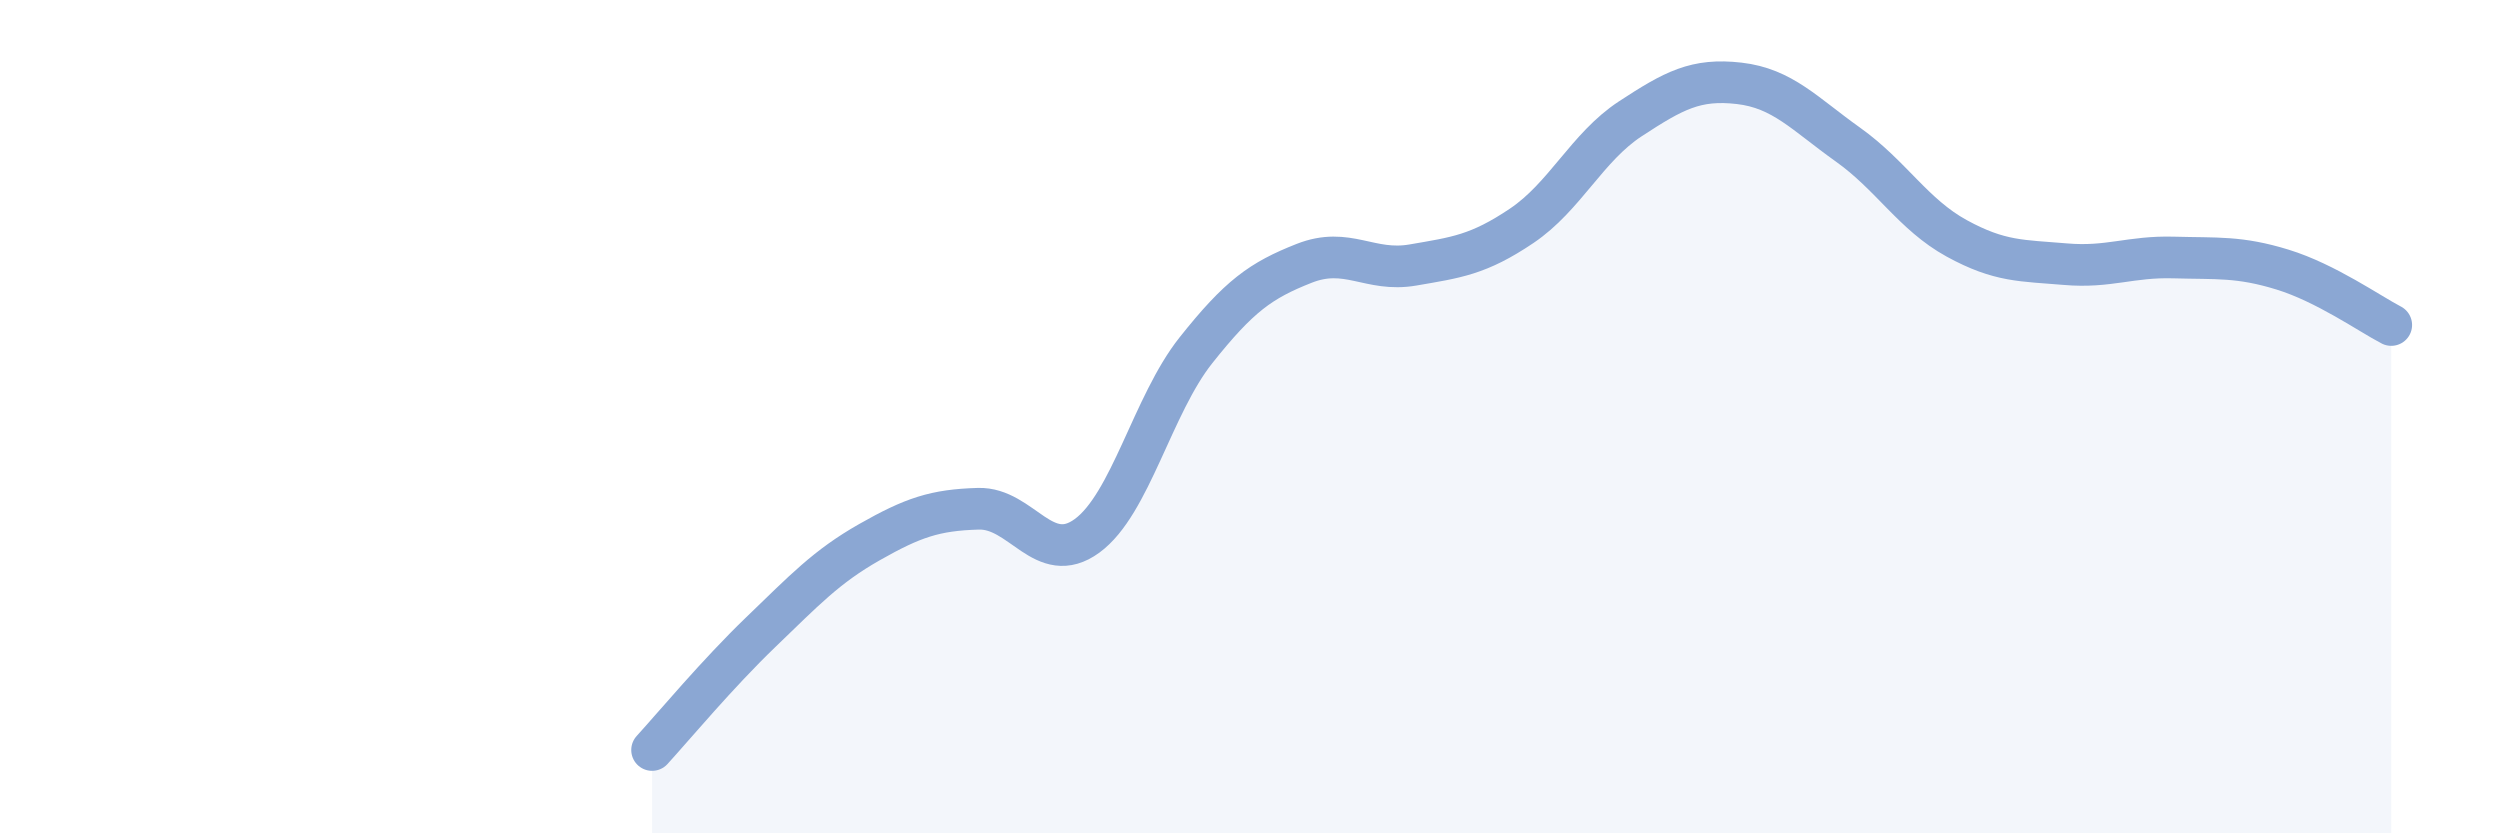
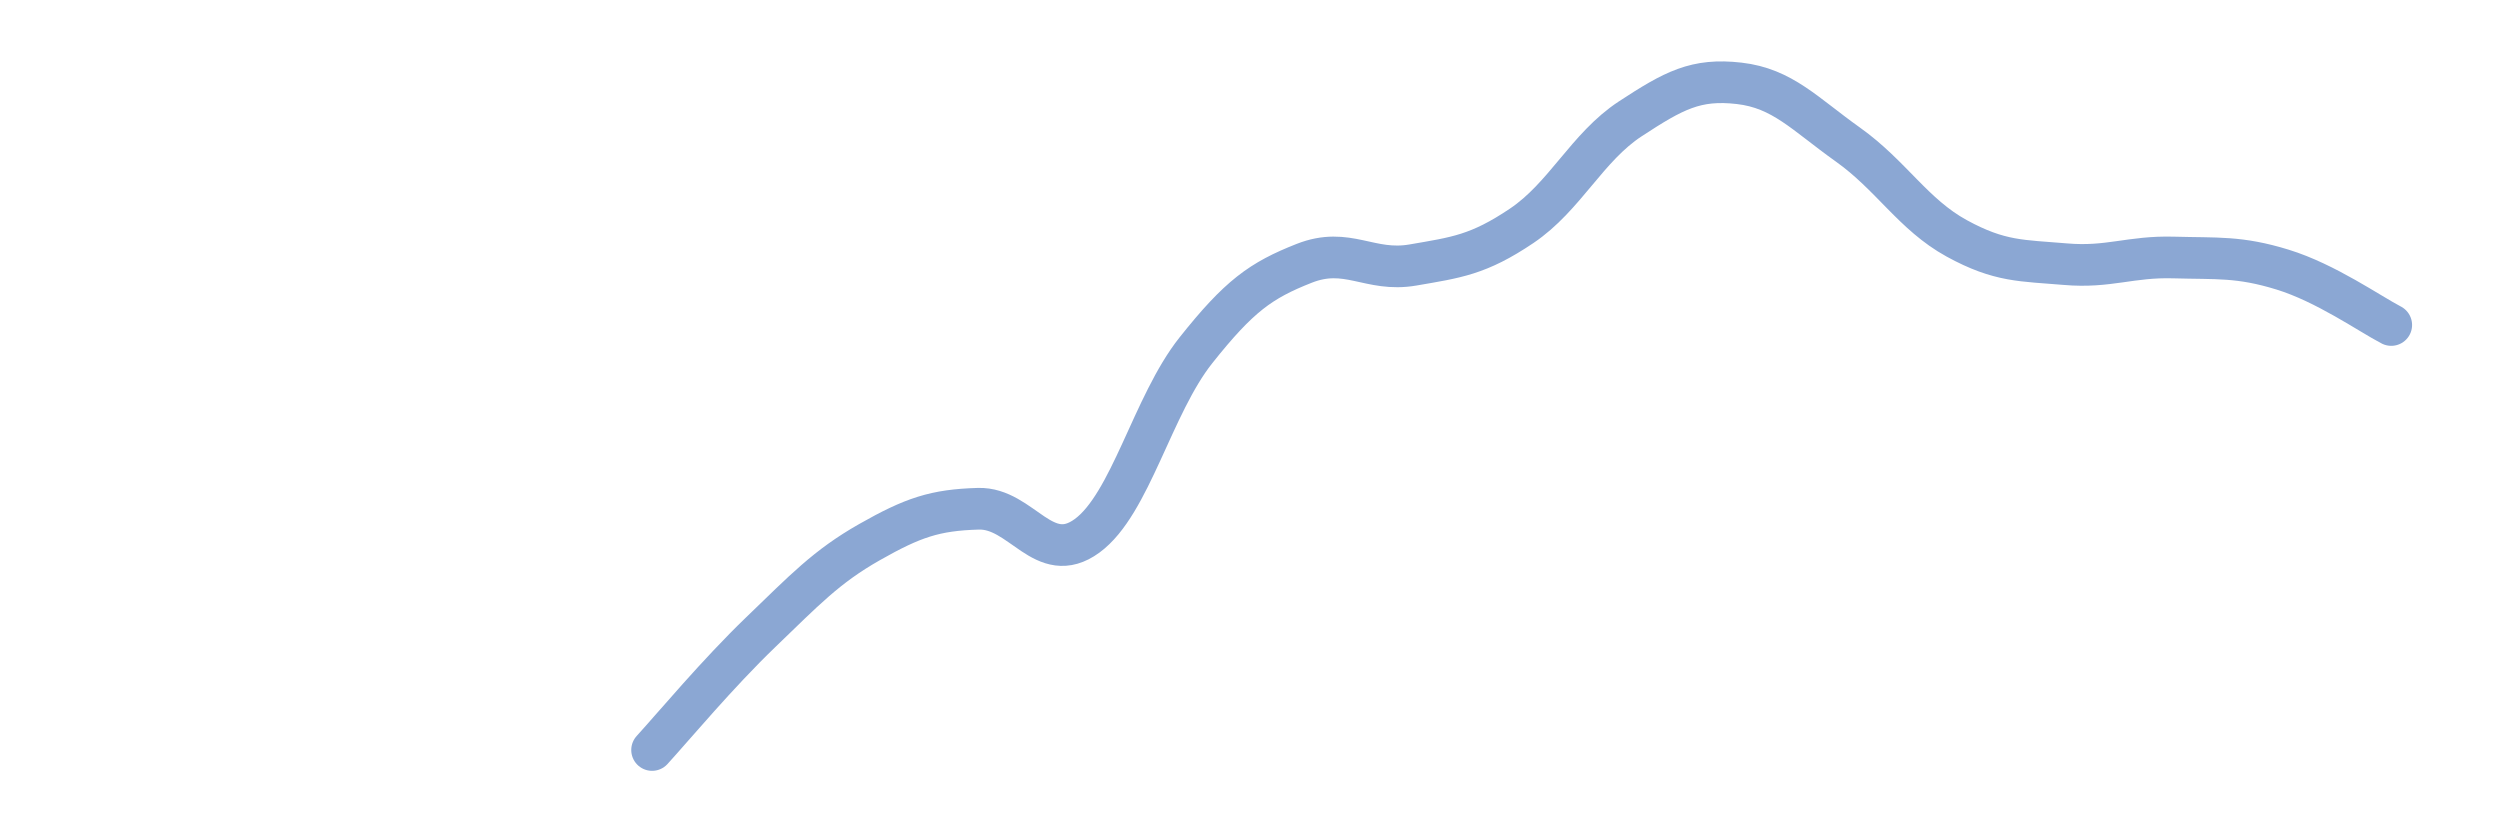
<svg xmlns="http://www.w3.org/2000/svg" width="60" height="20" viewBox="0 0 60 20">
-   <path d="M 15.65,18 C 16.17,17.43 17.22,16.17 18.26,15.17 C 19.3,14.17 19.83,13.6 20.87,13.01 C 21.91,12.42 22.44,12.24 23.48,12.21 C 24.52,12.18 25.05,13.62 26.09,12.86 C 27.13,12.1 27.66,9.72 28.7,8.41 C 29.74,7.1 30.26,6.73 31.3,6.32 C 32.34,5.91 32.87,6.54 33.91,6.36 C 34.95,6.18 35.48,6.12 36.52,5.42 C 37.56,4.72 38.09,3.53 39.13,2.85 C 40.17,2.17 40.7,1.88 41.74,2 C 42.78,2.12 43.31,2.73 44.35,3.47 C 45.39,4.21 45.92,5.15 46.96,5.72 C 48,6.29 48.53,6.25 49.57,6.34 C 50.61,6.43 51.13,6.15 52.17,6.18 C 53.21,6.21 53.74,6.15 54.78,6.47 C 55.82,6.79 56.87,7.53 57.39,7.8L57.39 20L15.65 20Z" fill="#8ba7d3" opacity="0.1" stroke-linecap="round" stroke-linejoin="round" />
  <path d="M 15.65,18 C 16.17,17.43 17.22,16.17 18.26,15.17 C 19.3,14.17 19.83,13.6 20.87,13.01 C 21.91,12.42 22.44,12.24 23.48,12.21 C 24.52,12.18 25.05,13.62 26.09,12.86 C 27.13,12.1 27.66,9.72 28.7,8.41 C 29.74,7.1 30.26,6.73 31.3,6.32 C 32.34,5.91 32.87,6.54 33.91,6.36 C 34.95,6.18 35.48,6.12 36.52,5.42 C 37.56,4.72 38.09,3.53 39.13,2.85 C 40.17,2.17 40.7,1.88 41.74,2 C 42.78,2.12 43.31,2.73 44.35,3.47 C 45.39,4.21 45.92,5.15 46.96,5.72 C 48,6.29 48.53,6.25 49.57,6.34 C 50.61,6.43 51.13,6.15 52.17,6.18 C 53.21,6.21 53.74,6.15 54.78,6.47 C 55.82,6.79 56.87,7.53 57.39,7.8" stroke="#8ba7d3" stroke-width="1" fill="none" stroke-linecap="round" stroke-linejoin="round" />
</svg>